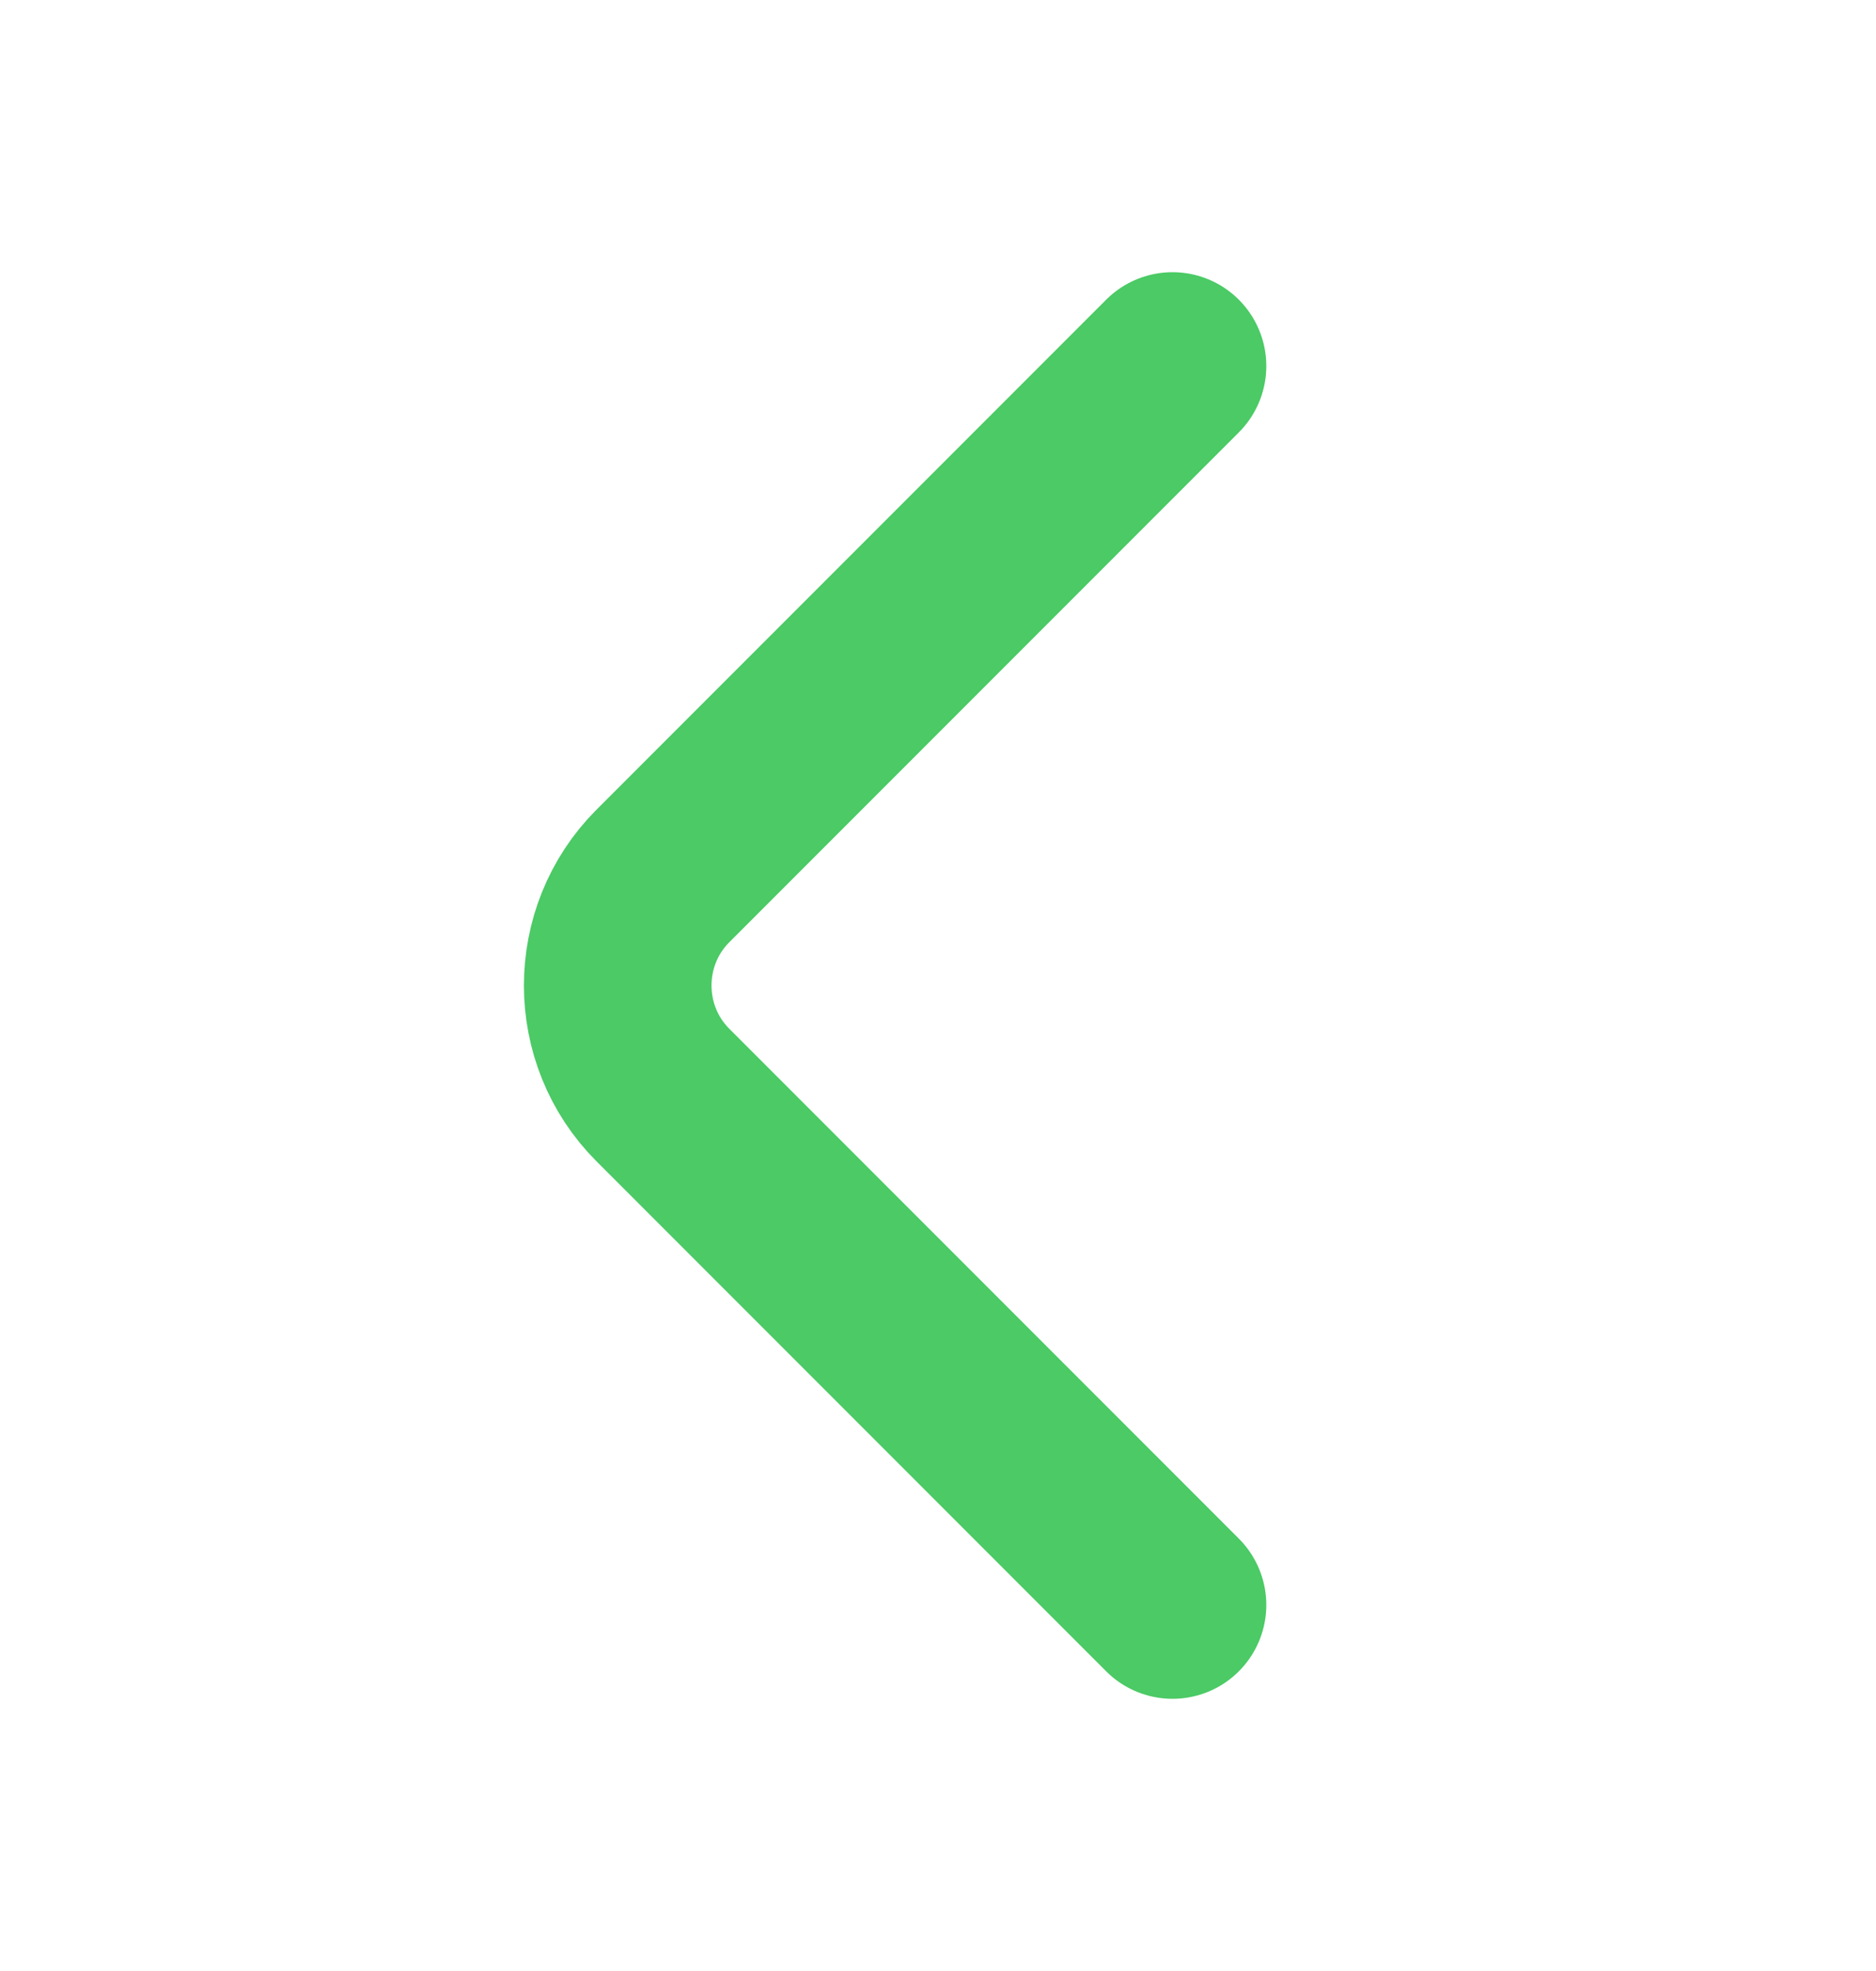
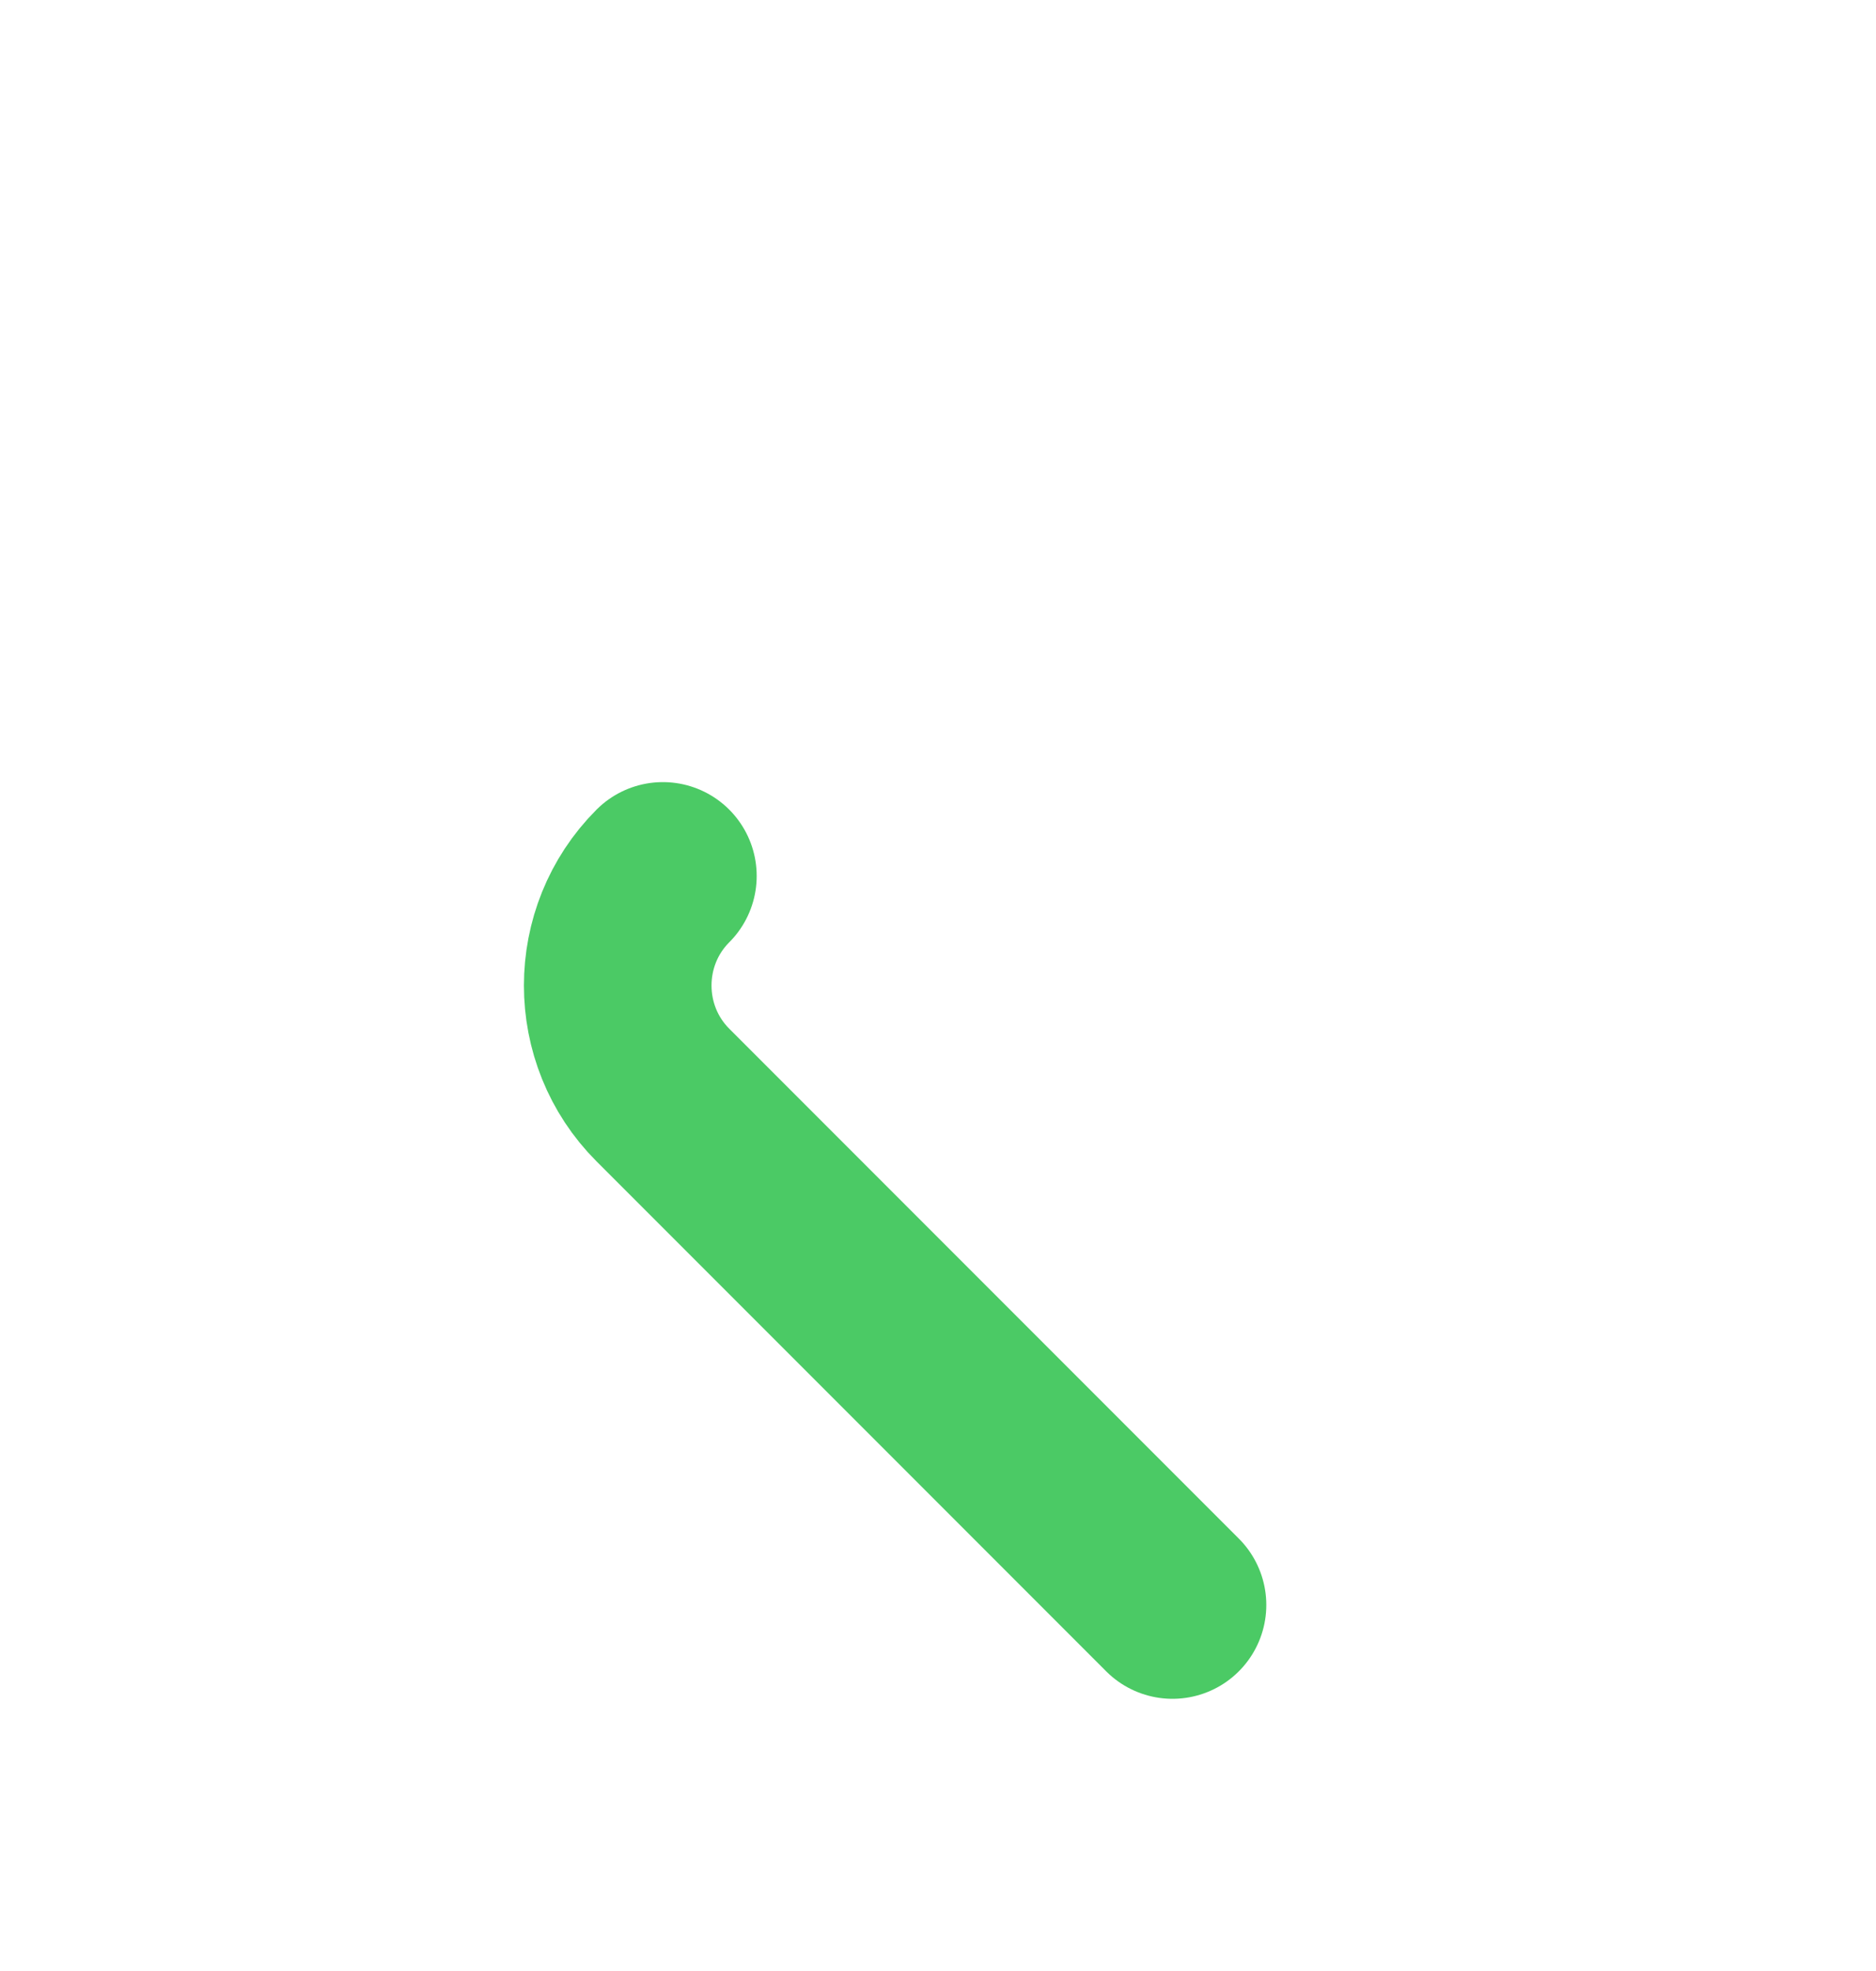
<svg xmlns="http://www.w3.org/2000/svg" width="20" height="21" viewBox="0 0 20 21" fill="none">
-   <path d="M12.5 17.1L7.067 11.667C6.425 11.025 6.425 9.975 7.067 9.333L12.5 3.9" stroke="#4BCA65" stroke-width="2" stroke-miterlimit="10" stroke-linecap="round" stroke-linejoin="round" />
+   <path d="M12.5 17.1L7.067 11.667C6.425 11.025 6.425 9.975 7.067 9.333" stroke="#4BCA65" stroke-width="2" stroke-miterlimit="10" stroke-linecap="round" stroke-linejoin="round" />
</svg>